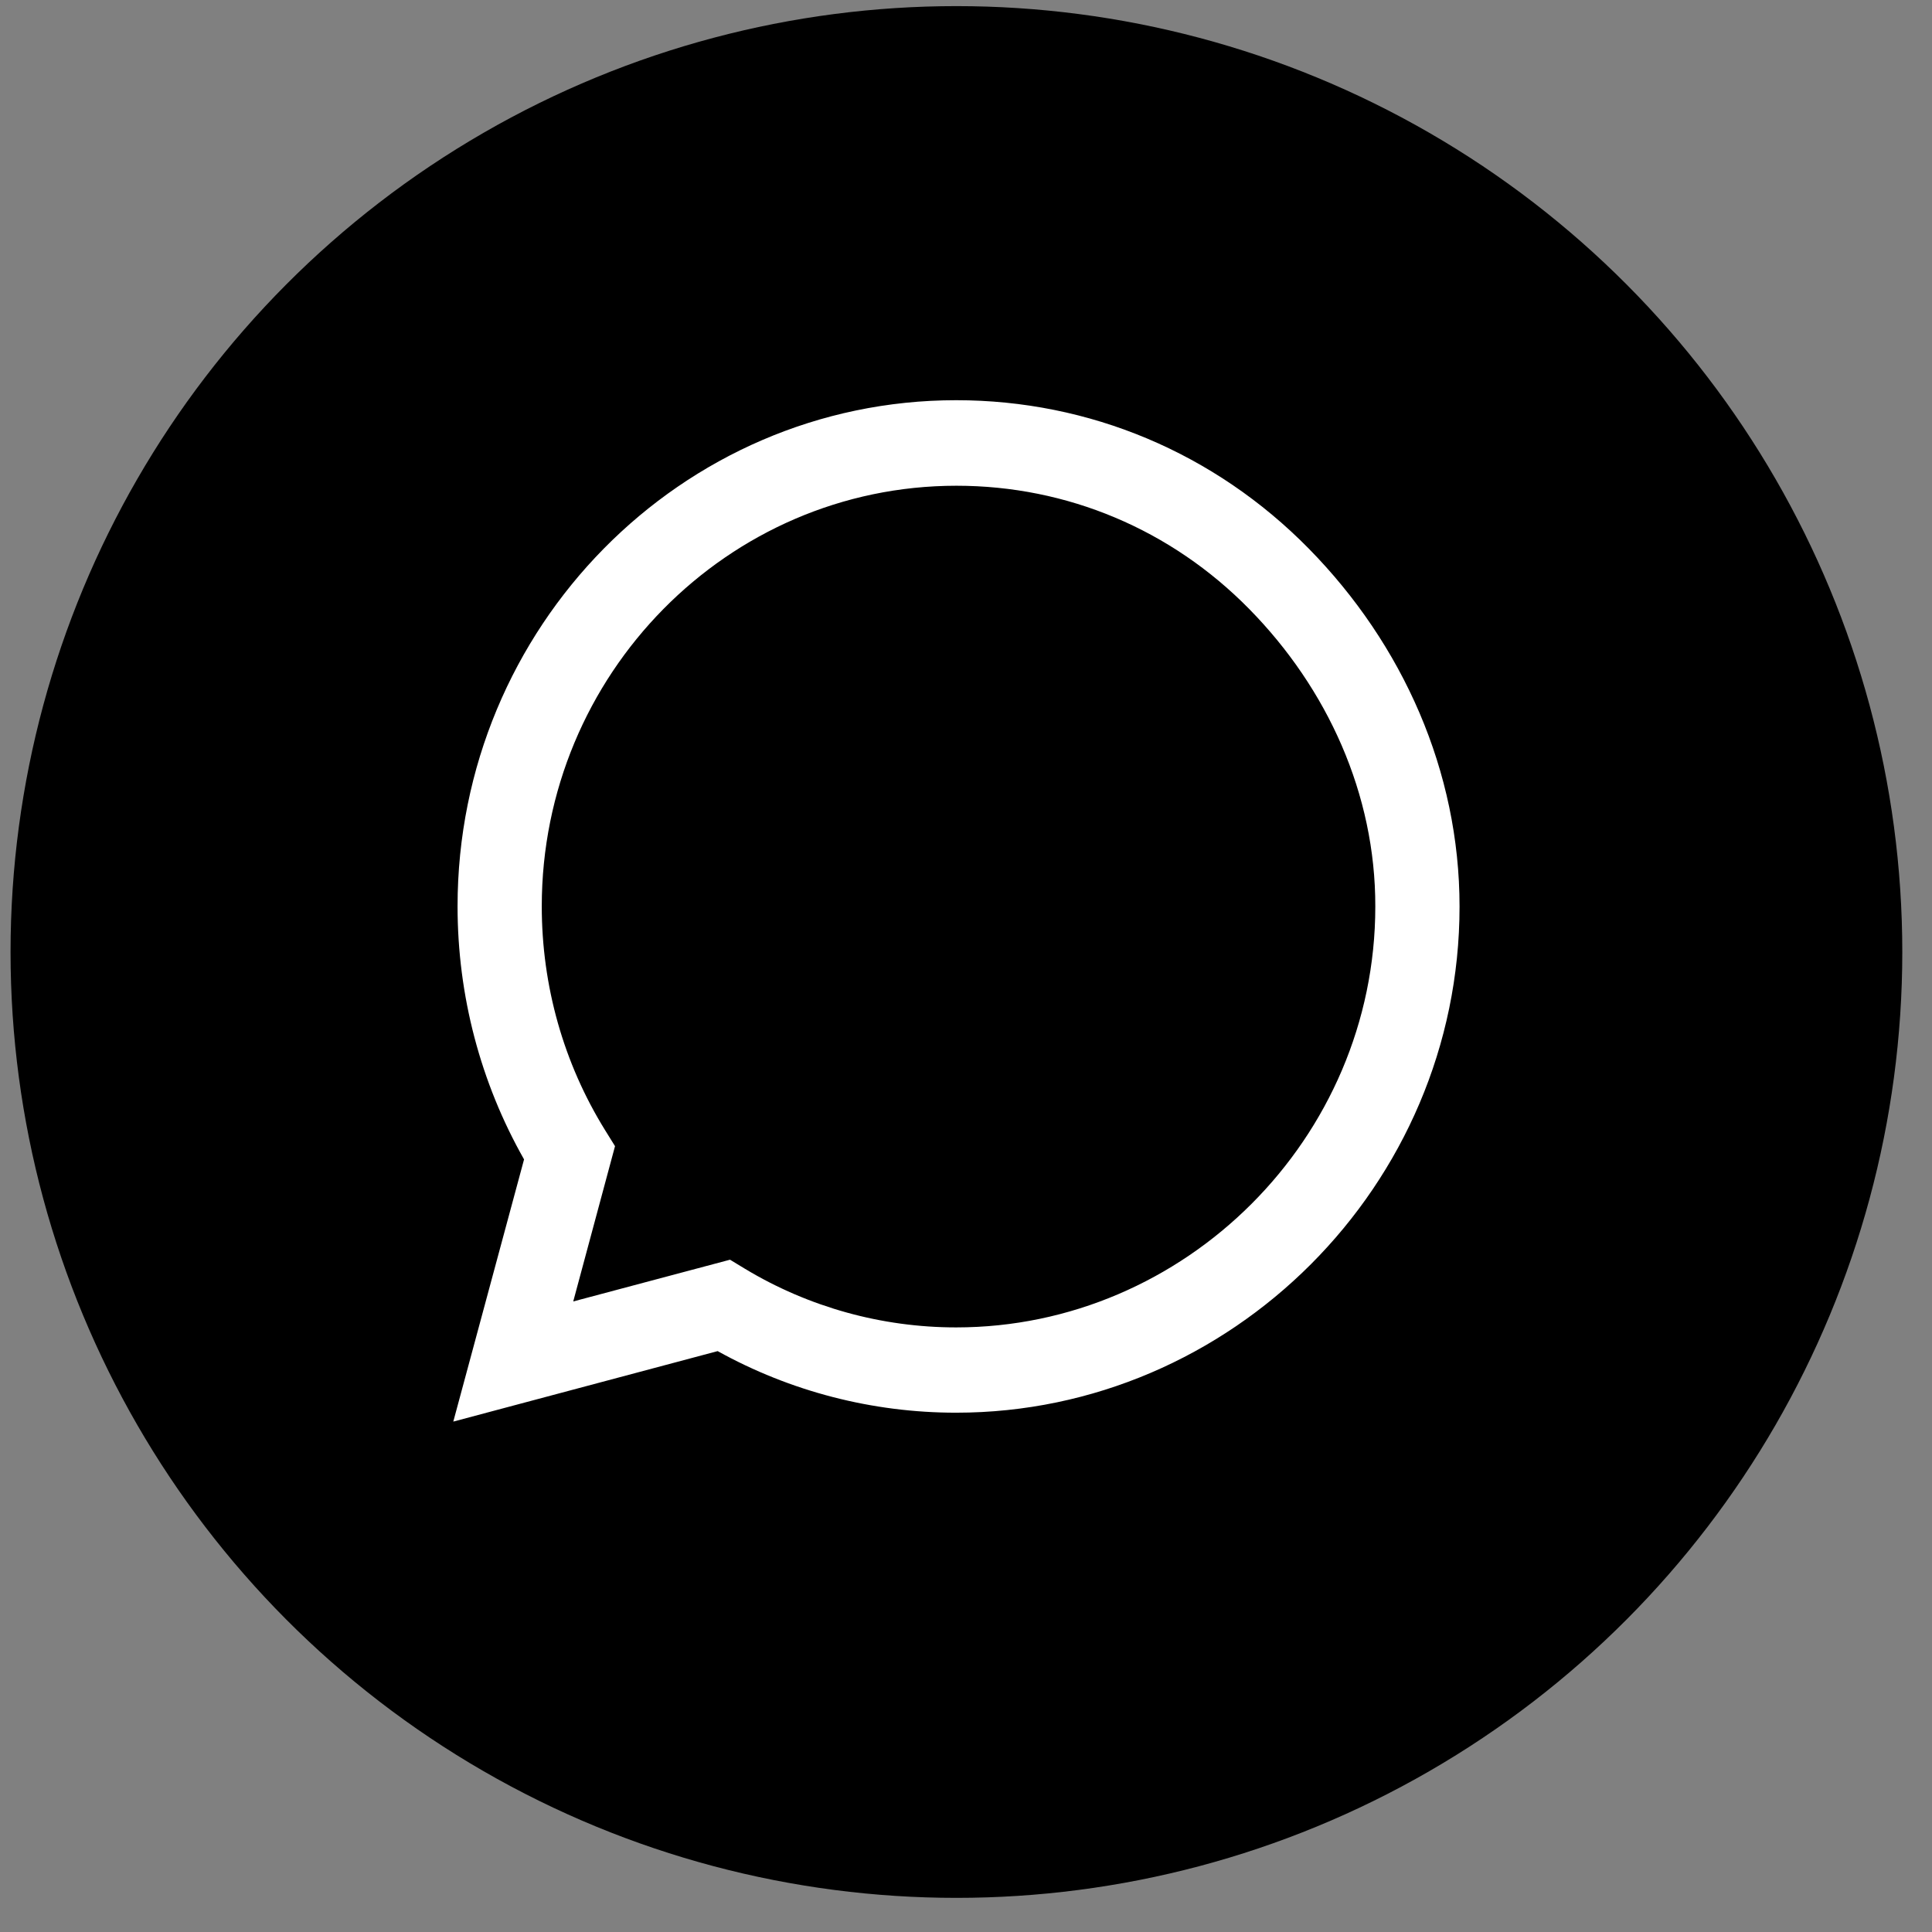
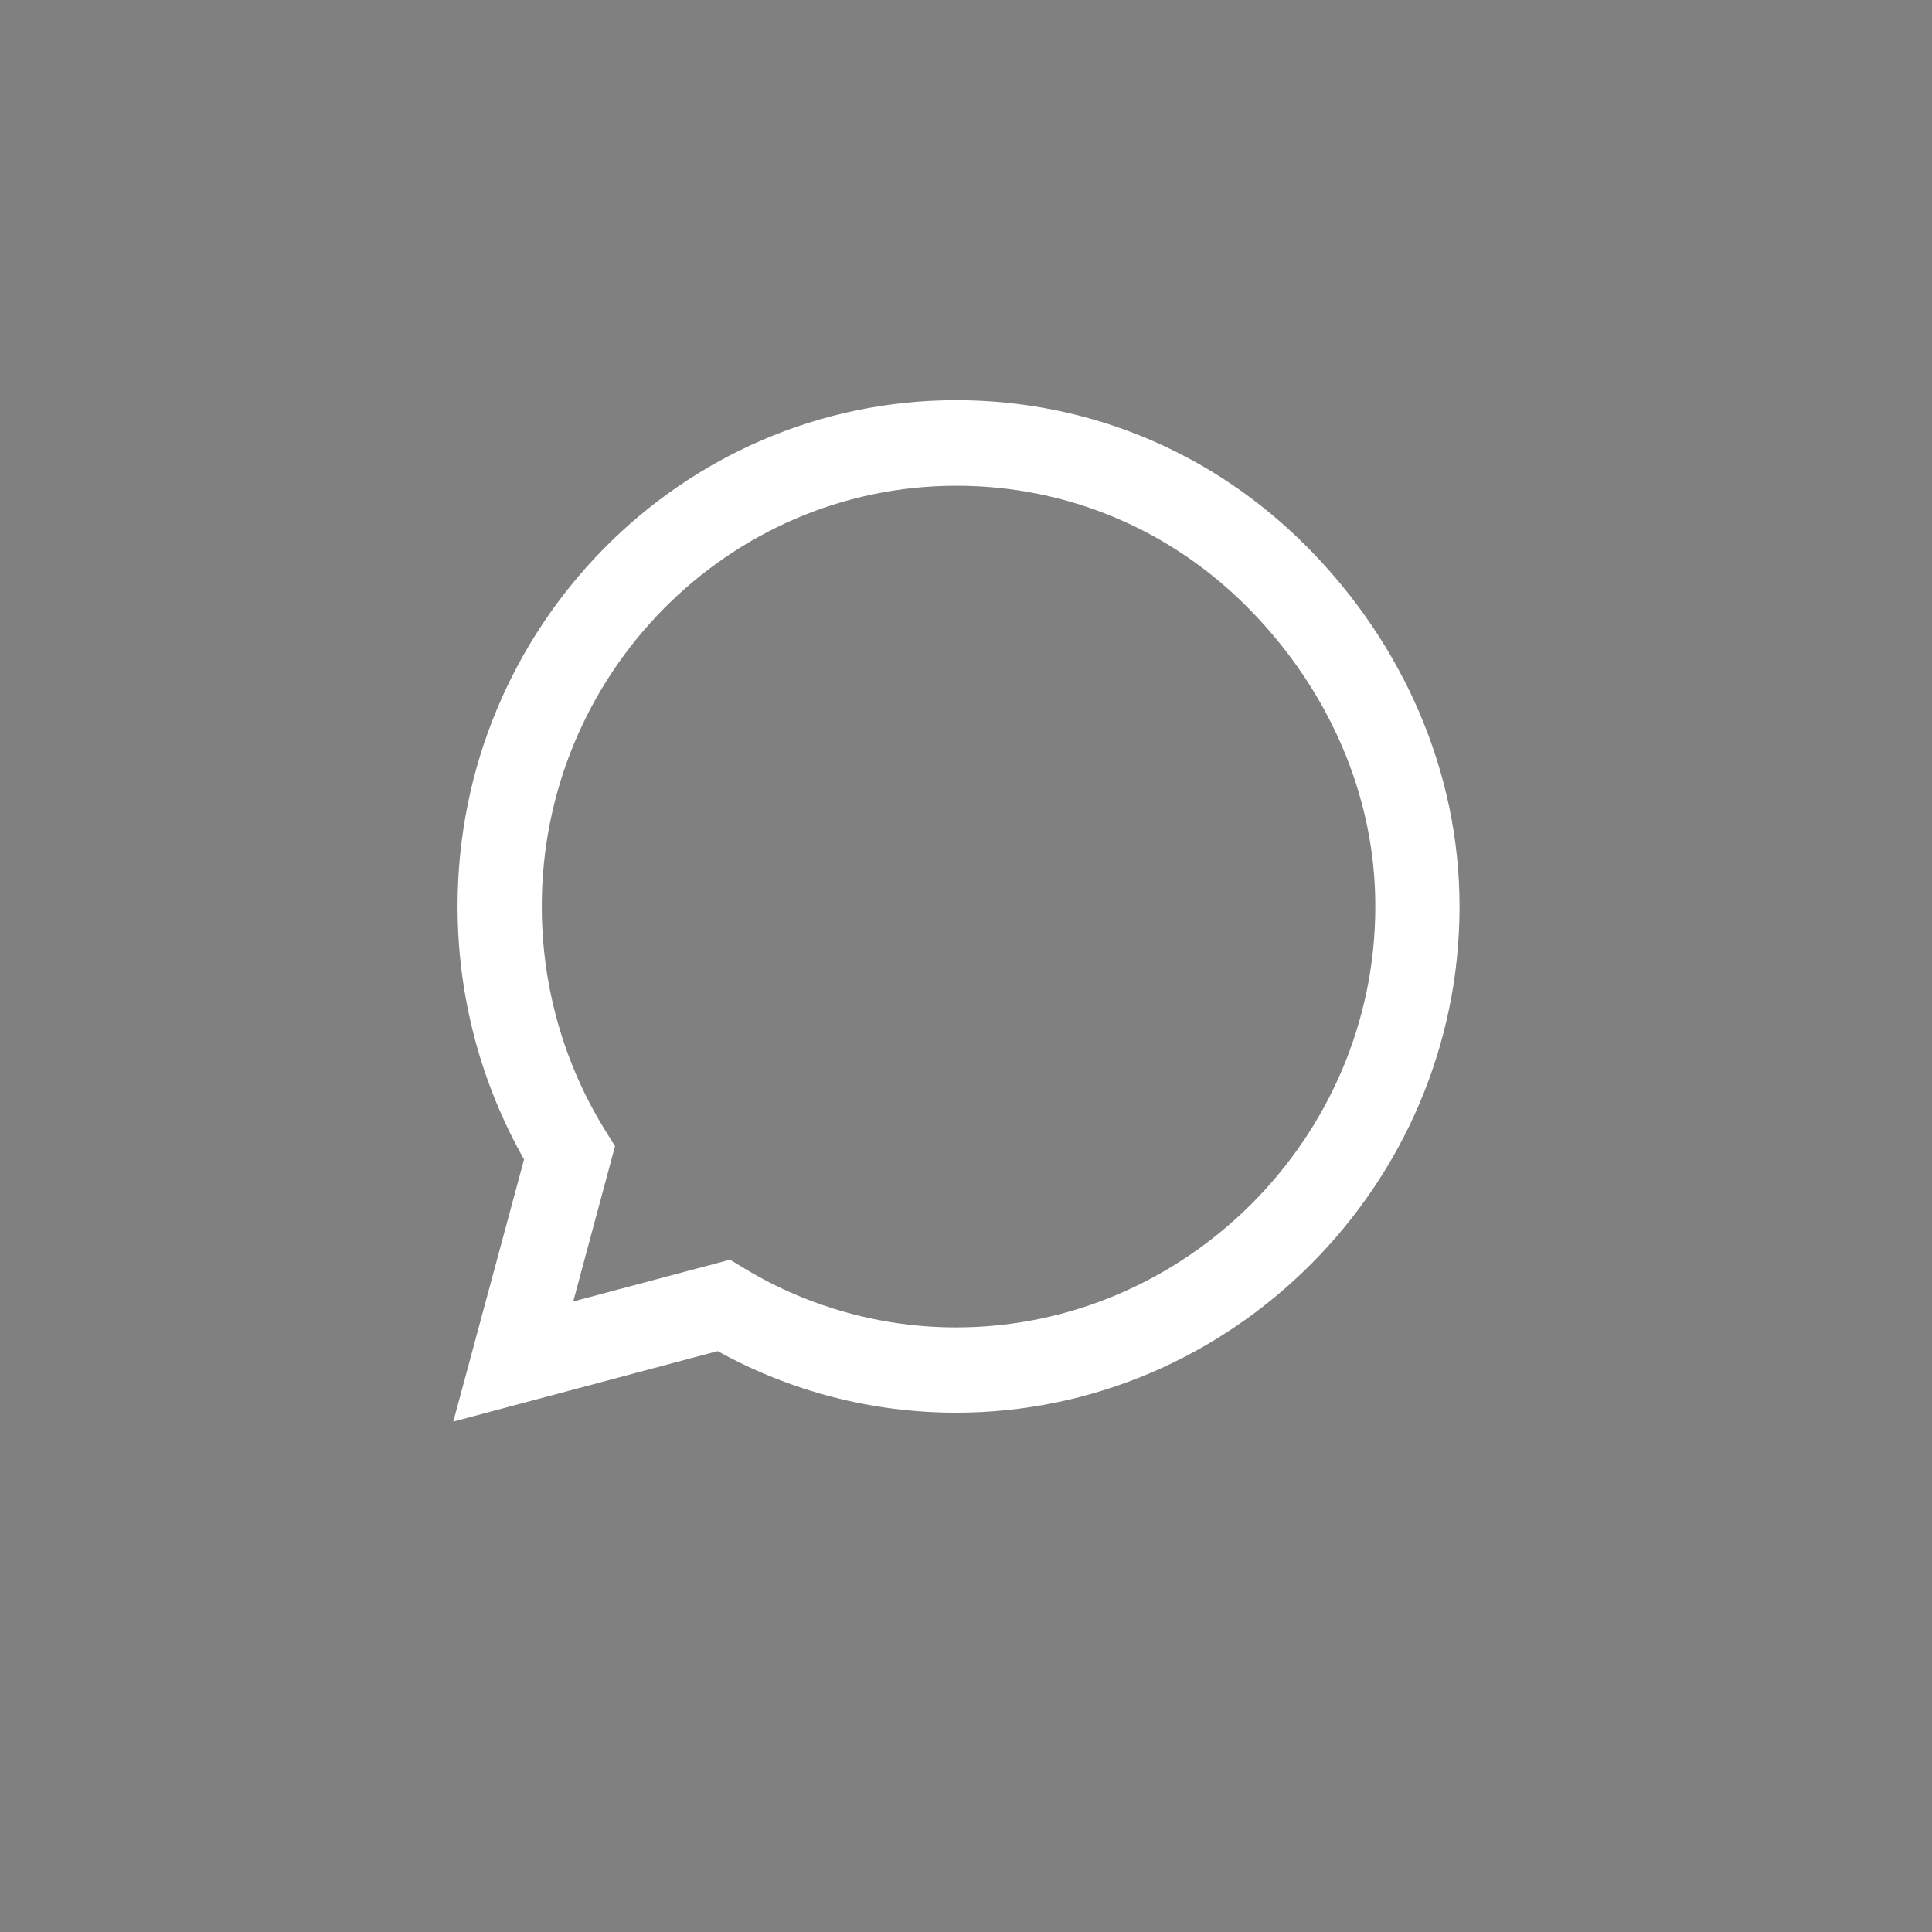
<svg xmlns="http://www.w3.org/2000/svg" width="48" height="48" viewBox="0 0 48 48" fill="none">
  <rect x="0" y="0" width="48" height="48" fill="#808080" stroke="none" />
-   <circle cx="23.762" cy="23.652" r="23.5" fill="black" />
  <g clip-path="url(#clip0_533_9599)">
    <path d="M32.517 13.631C30.179 11.252 27.065 9.943 23.756 9.943C16.926 9.943 11.368 15.585 11.368 22.518C11.368 24.732 11.937 26.896 13.02 28.805L11.262 35.319L17.83 33.568C19.638 34.571 21.675 35.098 23.751 35.098H23.756C30.581 35.098 36.262 29.456 36.262 22.523C36.262 19.165 34.855 16.01 32.517 13.631ZM23.756 32.979C21.904 32.979 20.09 32.475 18.511 31.524L18.137 31.297L14.242 32.334L15.28 28.476L15.034 28.08C14.002 26.415 13.46 24.494 13.46 22.518C13.46 16.757 18.081 12.068 23.762 12.068C26.513 12.068 29.096 13.155 31.038 15.132C32.98 17.108 34.175 19.731 34.169 22.523C34.169 28.289 29.431 32.979 23.756 32.979Z" fill="white" />
  </g>
  <defs>
    <clipPath id="clip0_533_9599">
      <rect width="25" height="29" fill="white" transform="translate(11.262 8.131)" />
    </clipPath>
  </defs>
</svg>